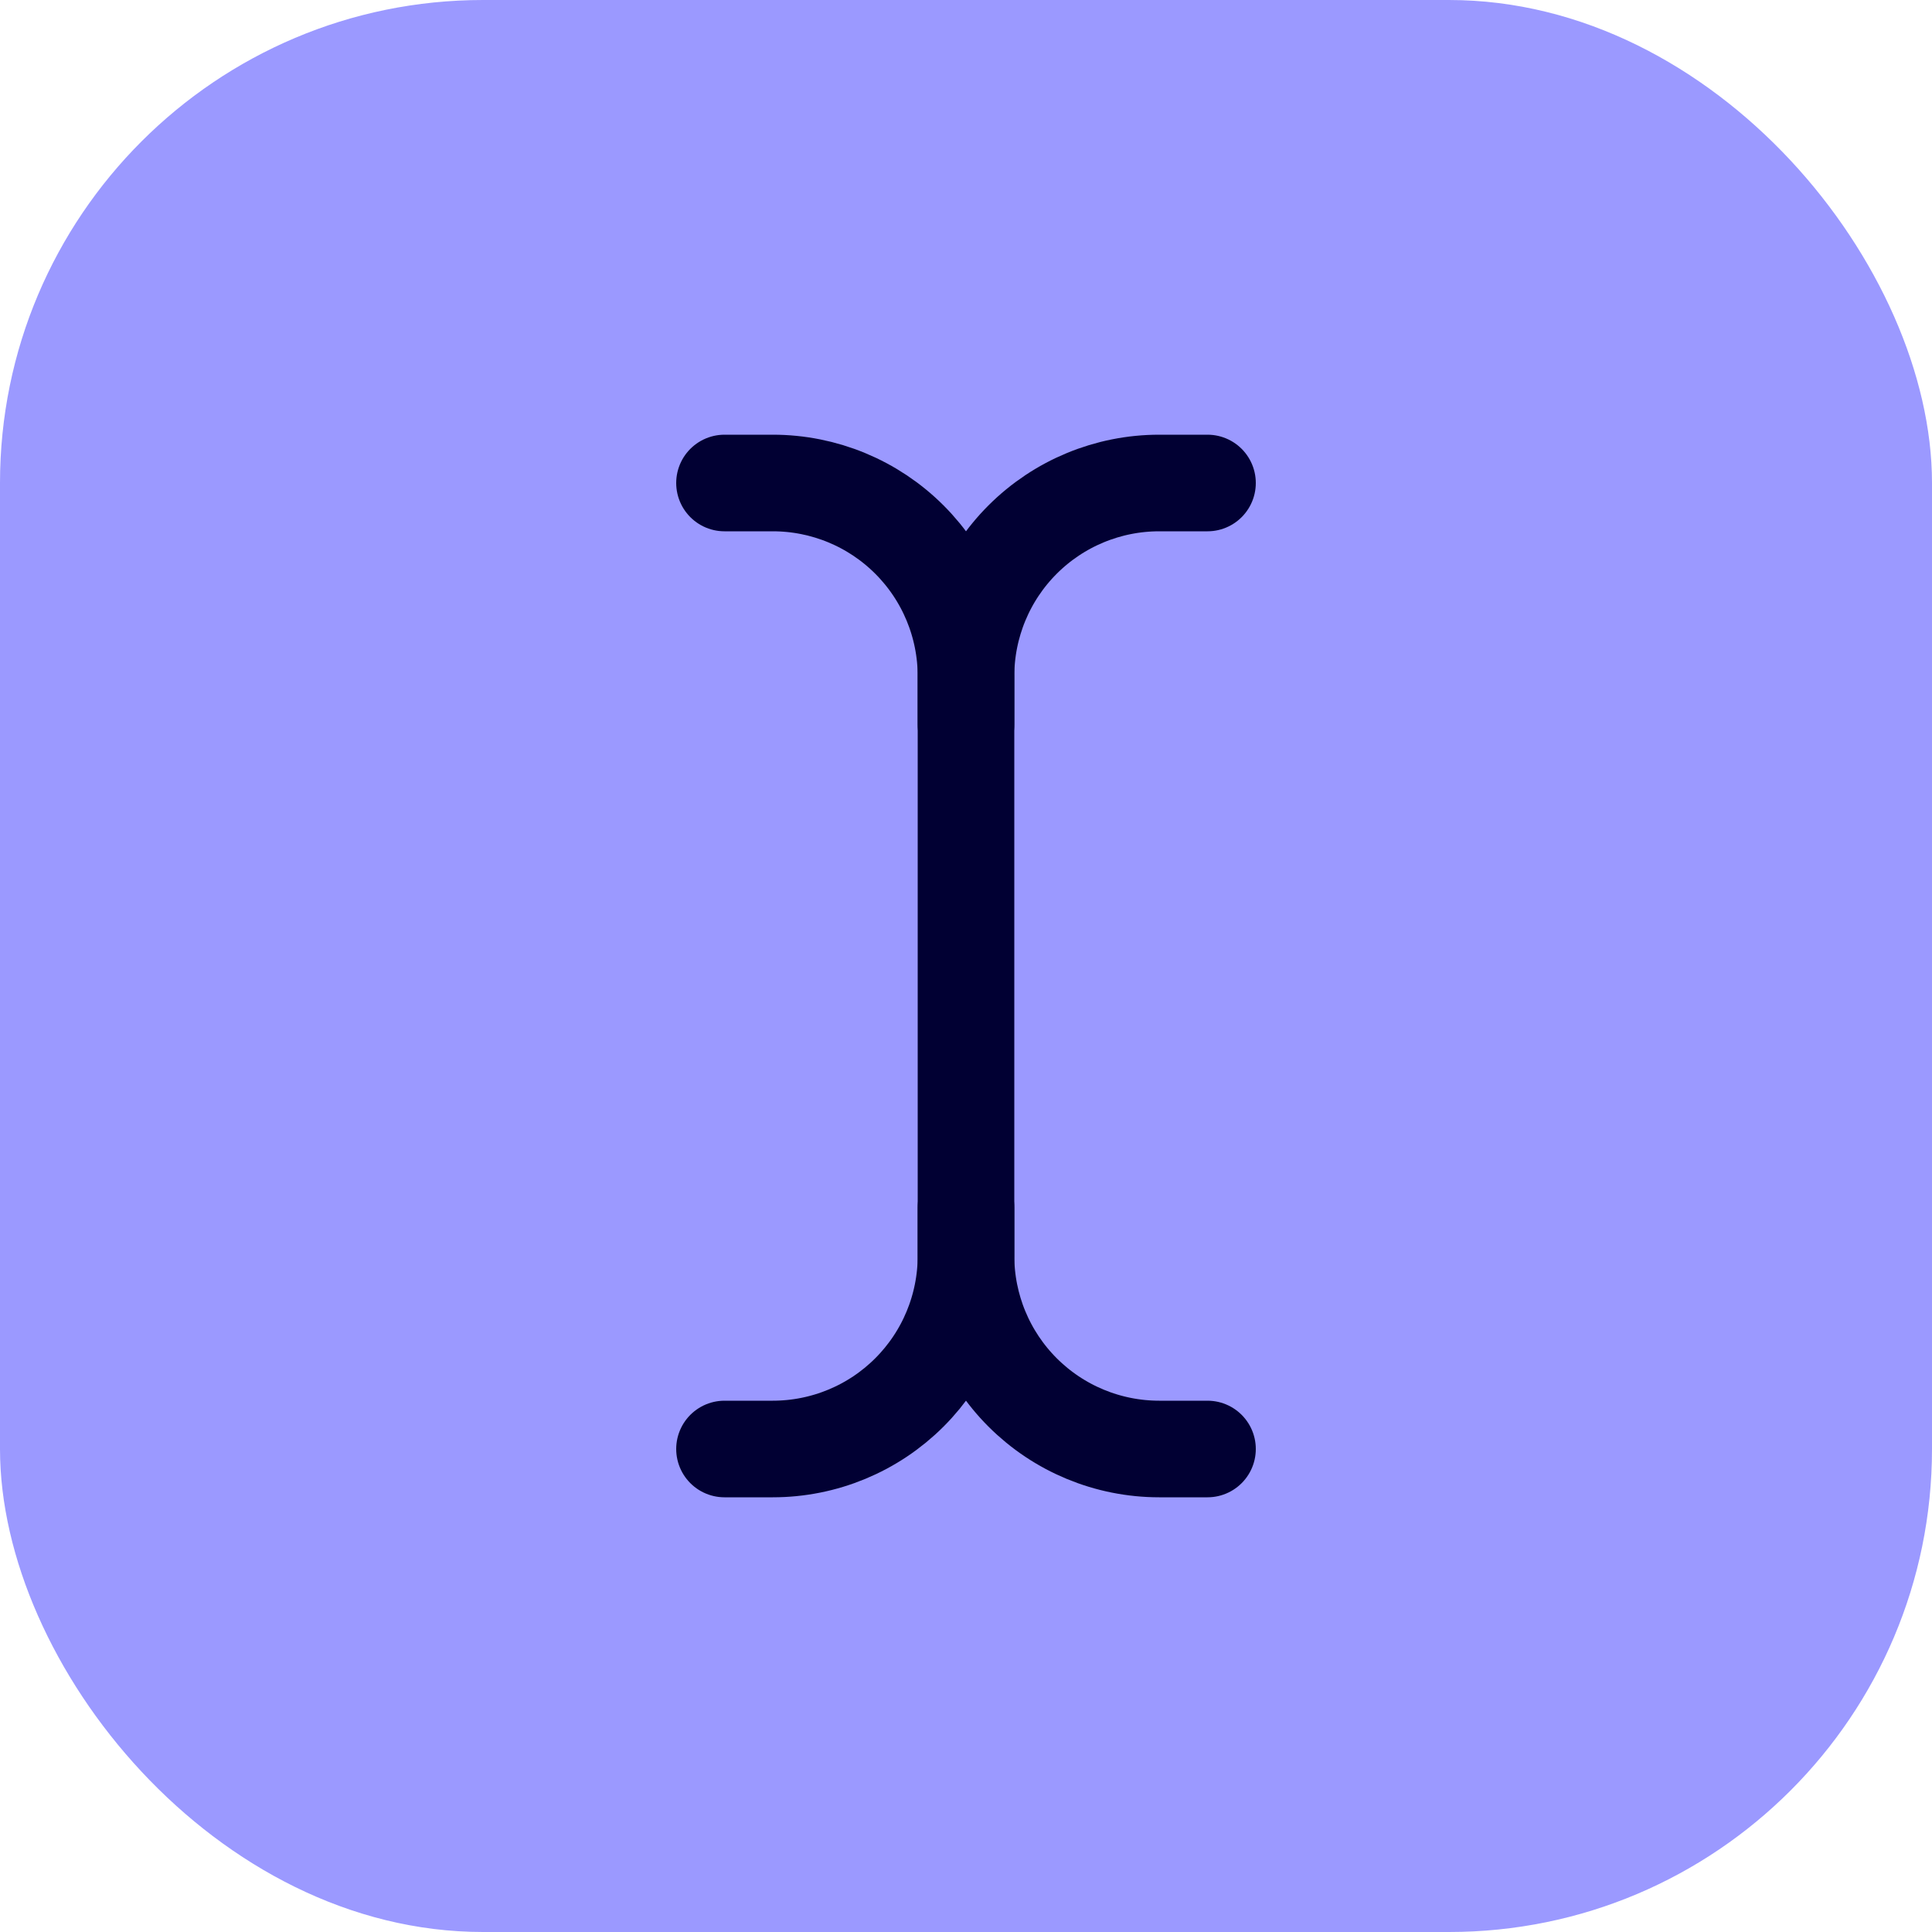
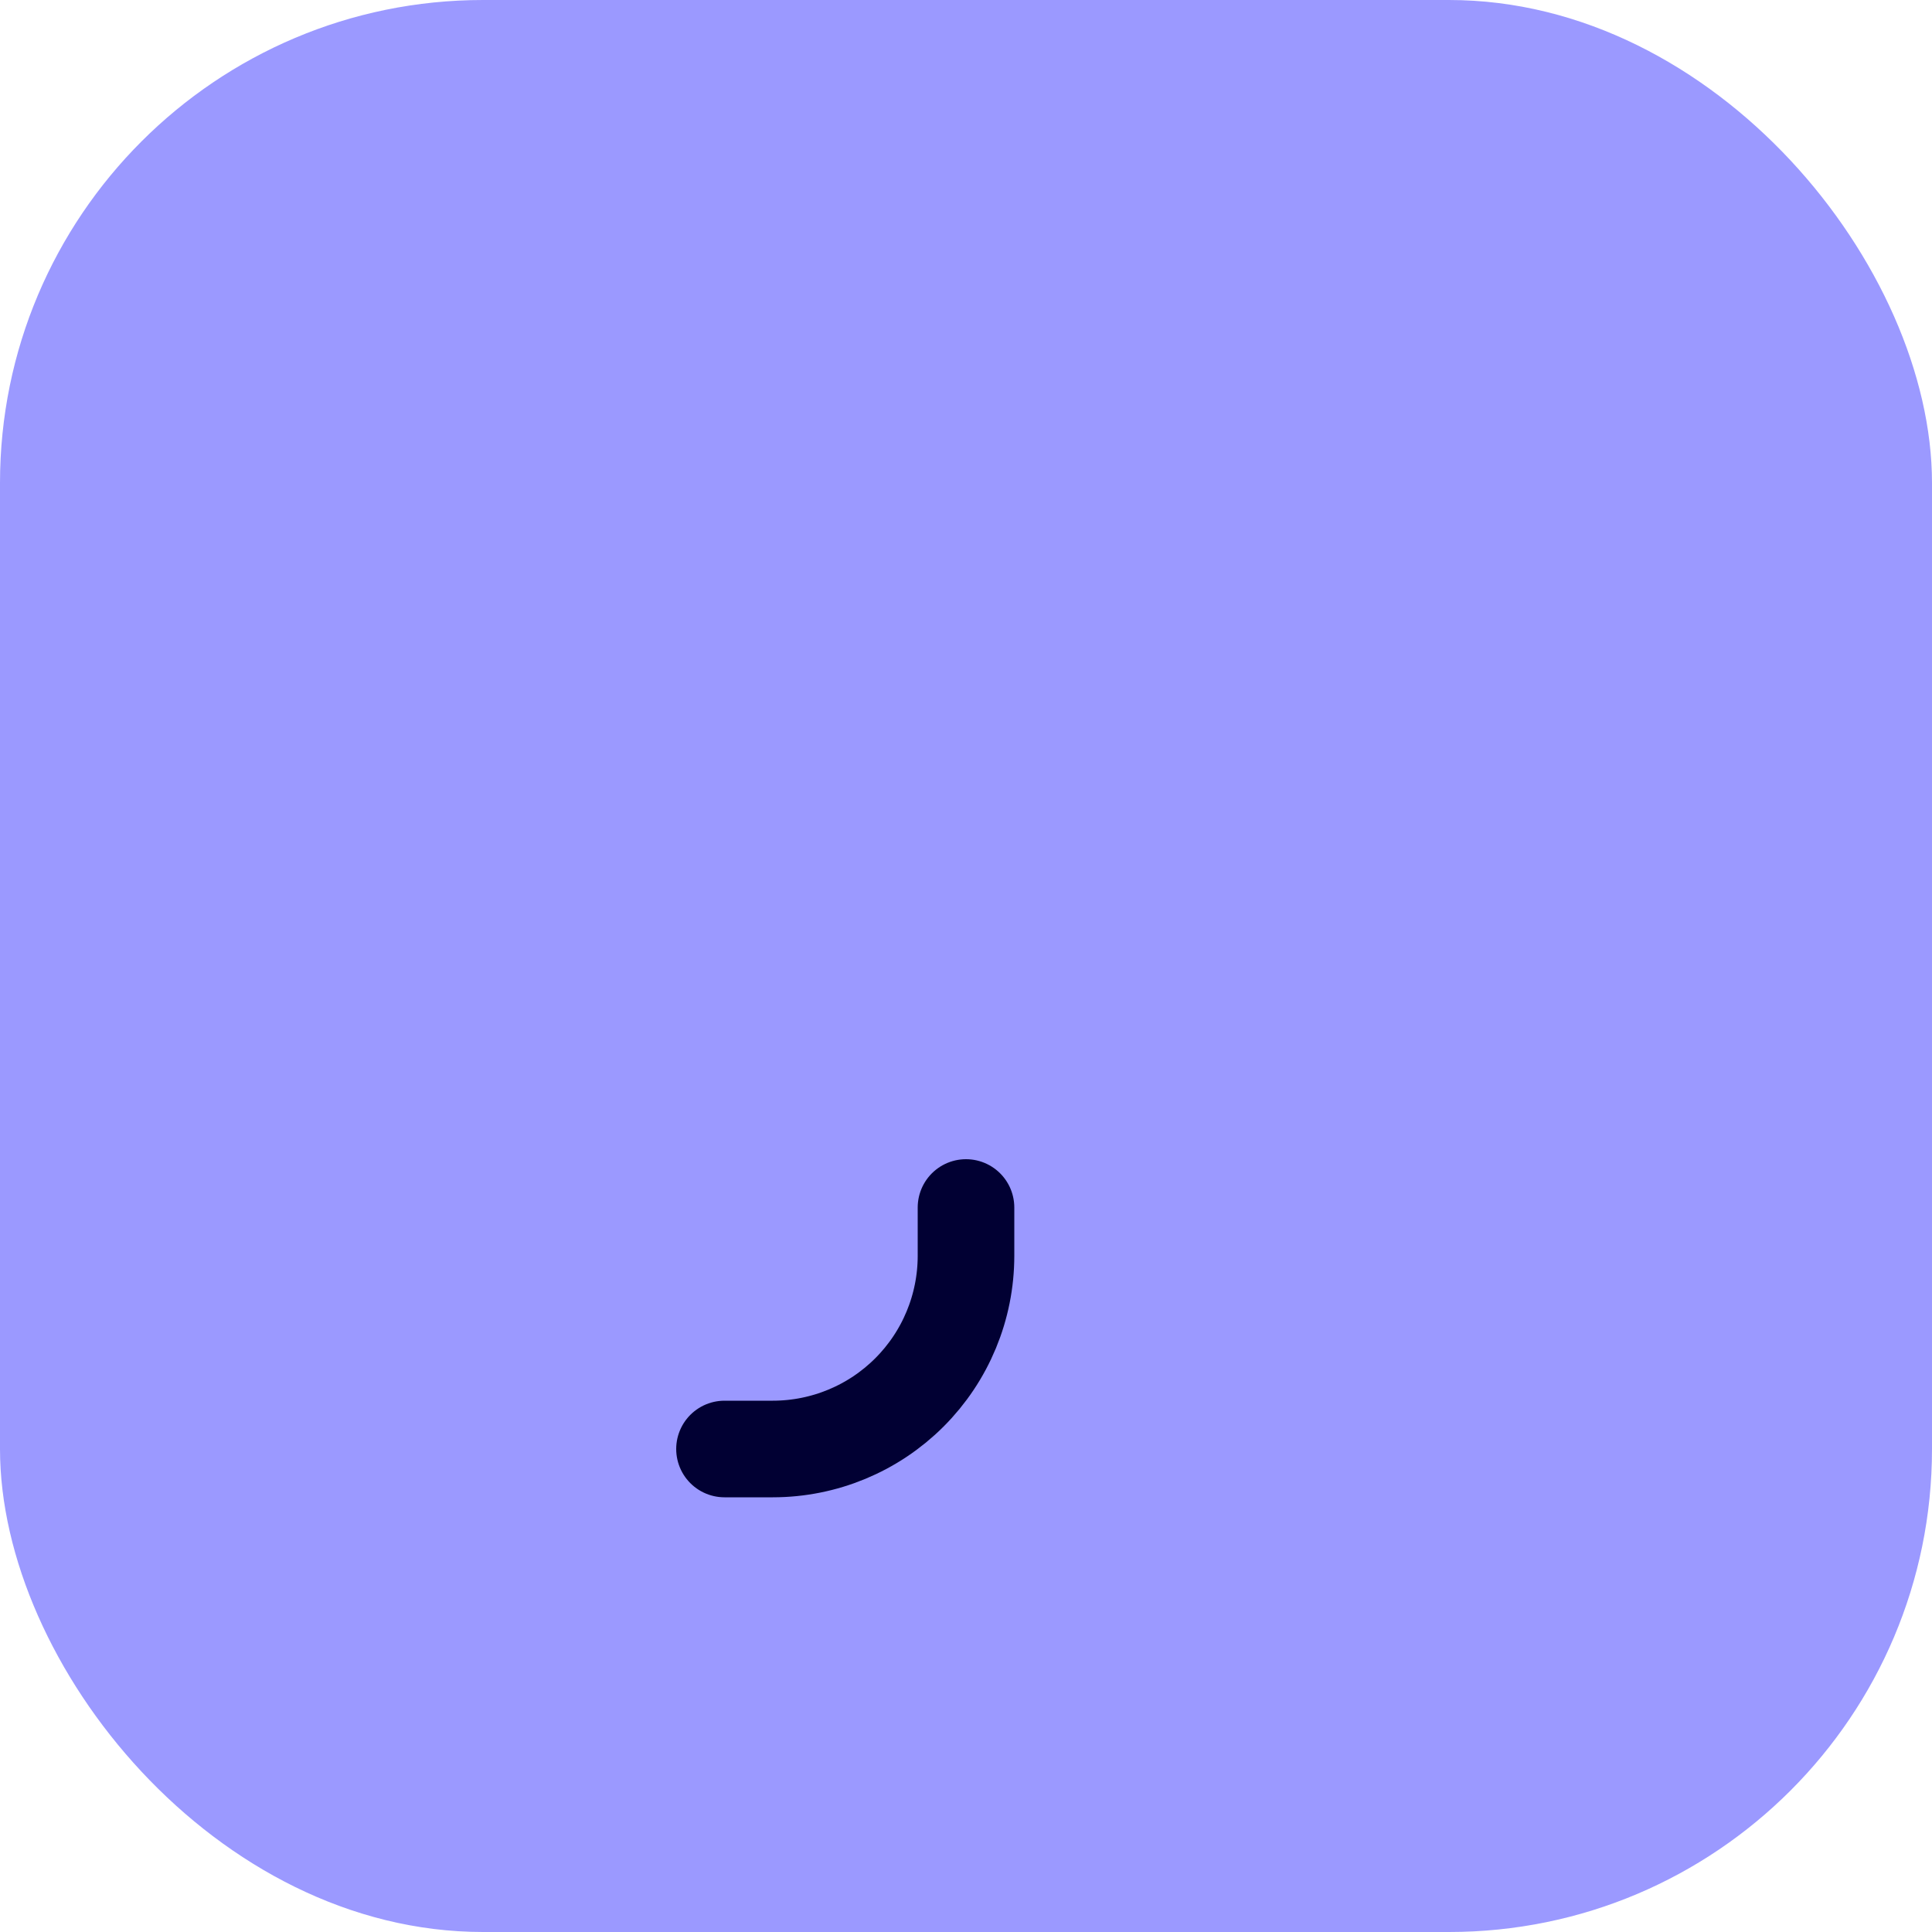
<svg xmlns="http://www.w3.org/2000/svg" width="80" height="80" viewBox="0 0 80 80" fill="none">
  <rect width="80" height="80" rx="20" fill="#9B99FF" />
-   <path d="M50 60H48C45.878 60 43.843 59.157 42.343 57.657C40.843 56.157 40 54.122 40 52V28C40 25.878 40.843 23.843 42.343 22.343C43.843 20.843 45.878 20 48 20H50" stroke="#010033" stroke-width="4" stroke-linecap="round" stroke-linejoin="round" />
  <path d="M30 60H32C34.122 60 36.157 59.157 37.657 57.657C39.157 56.157 40 54.122 40 52V50" stroke="#010033" stroke-width="4" stroke-linecap="round" stroke-linejoin="round" />
-   <path d="M30 20H32C34.122 20 36.157 20.843 37.657 22.343C39.157 23.843 40 25.878 40 28V30" stroke="#010033" stroke-width="4" stroke-linecap="round" stroke-linejoin="round" />
</svg>